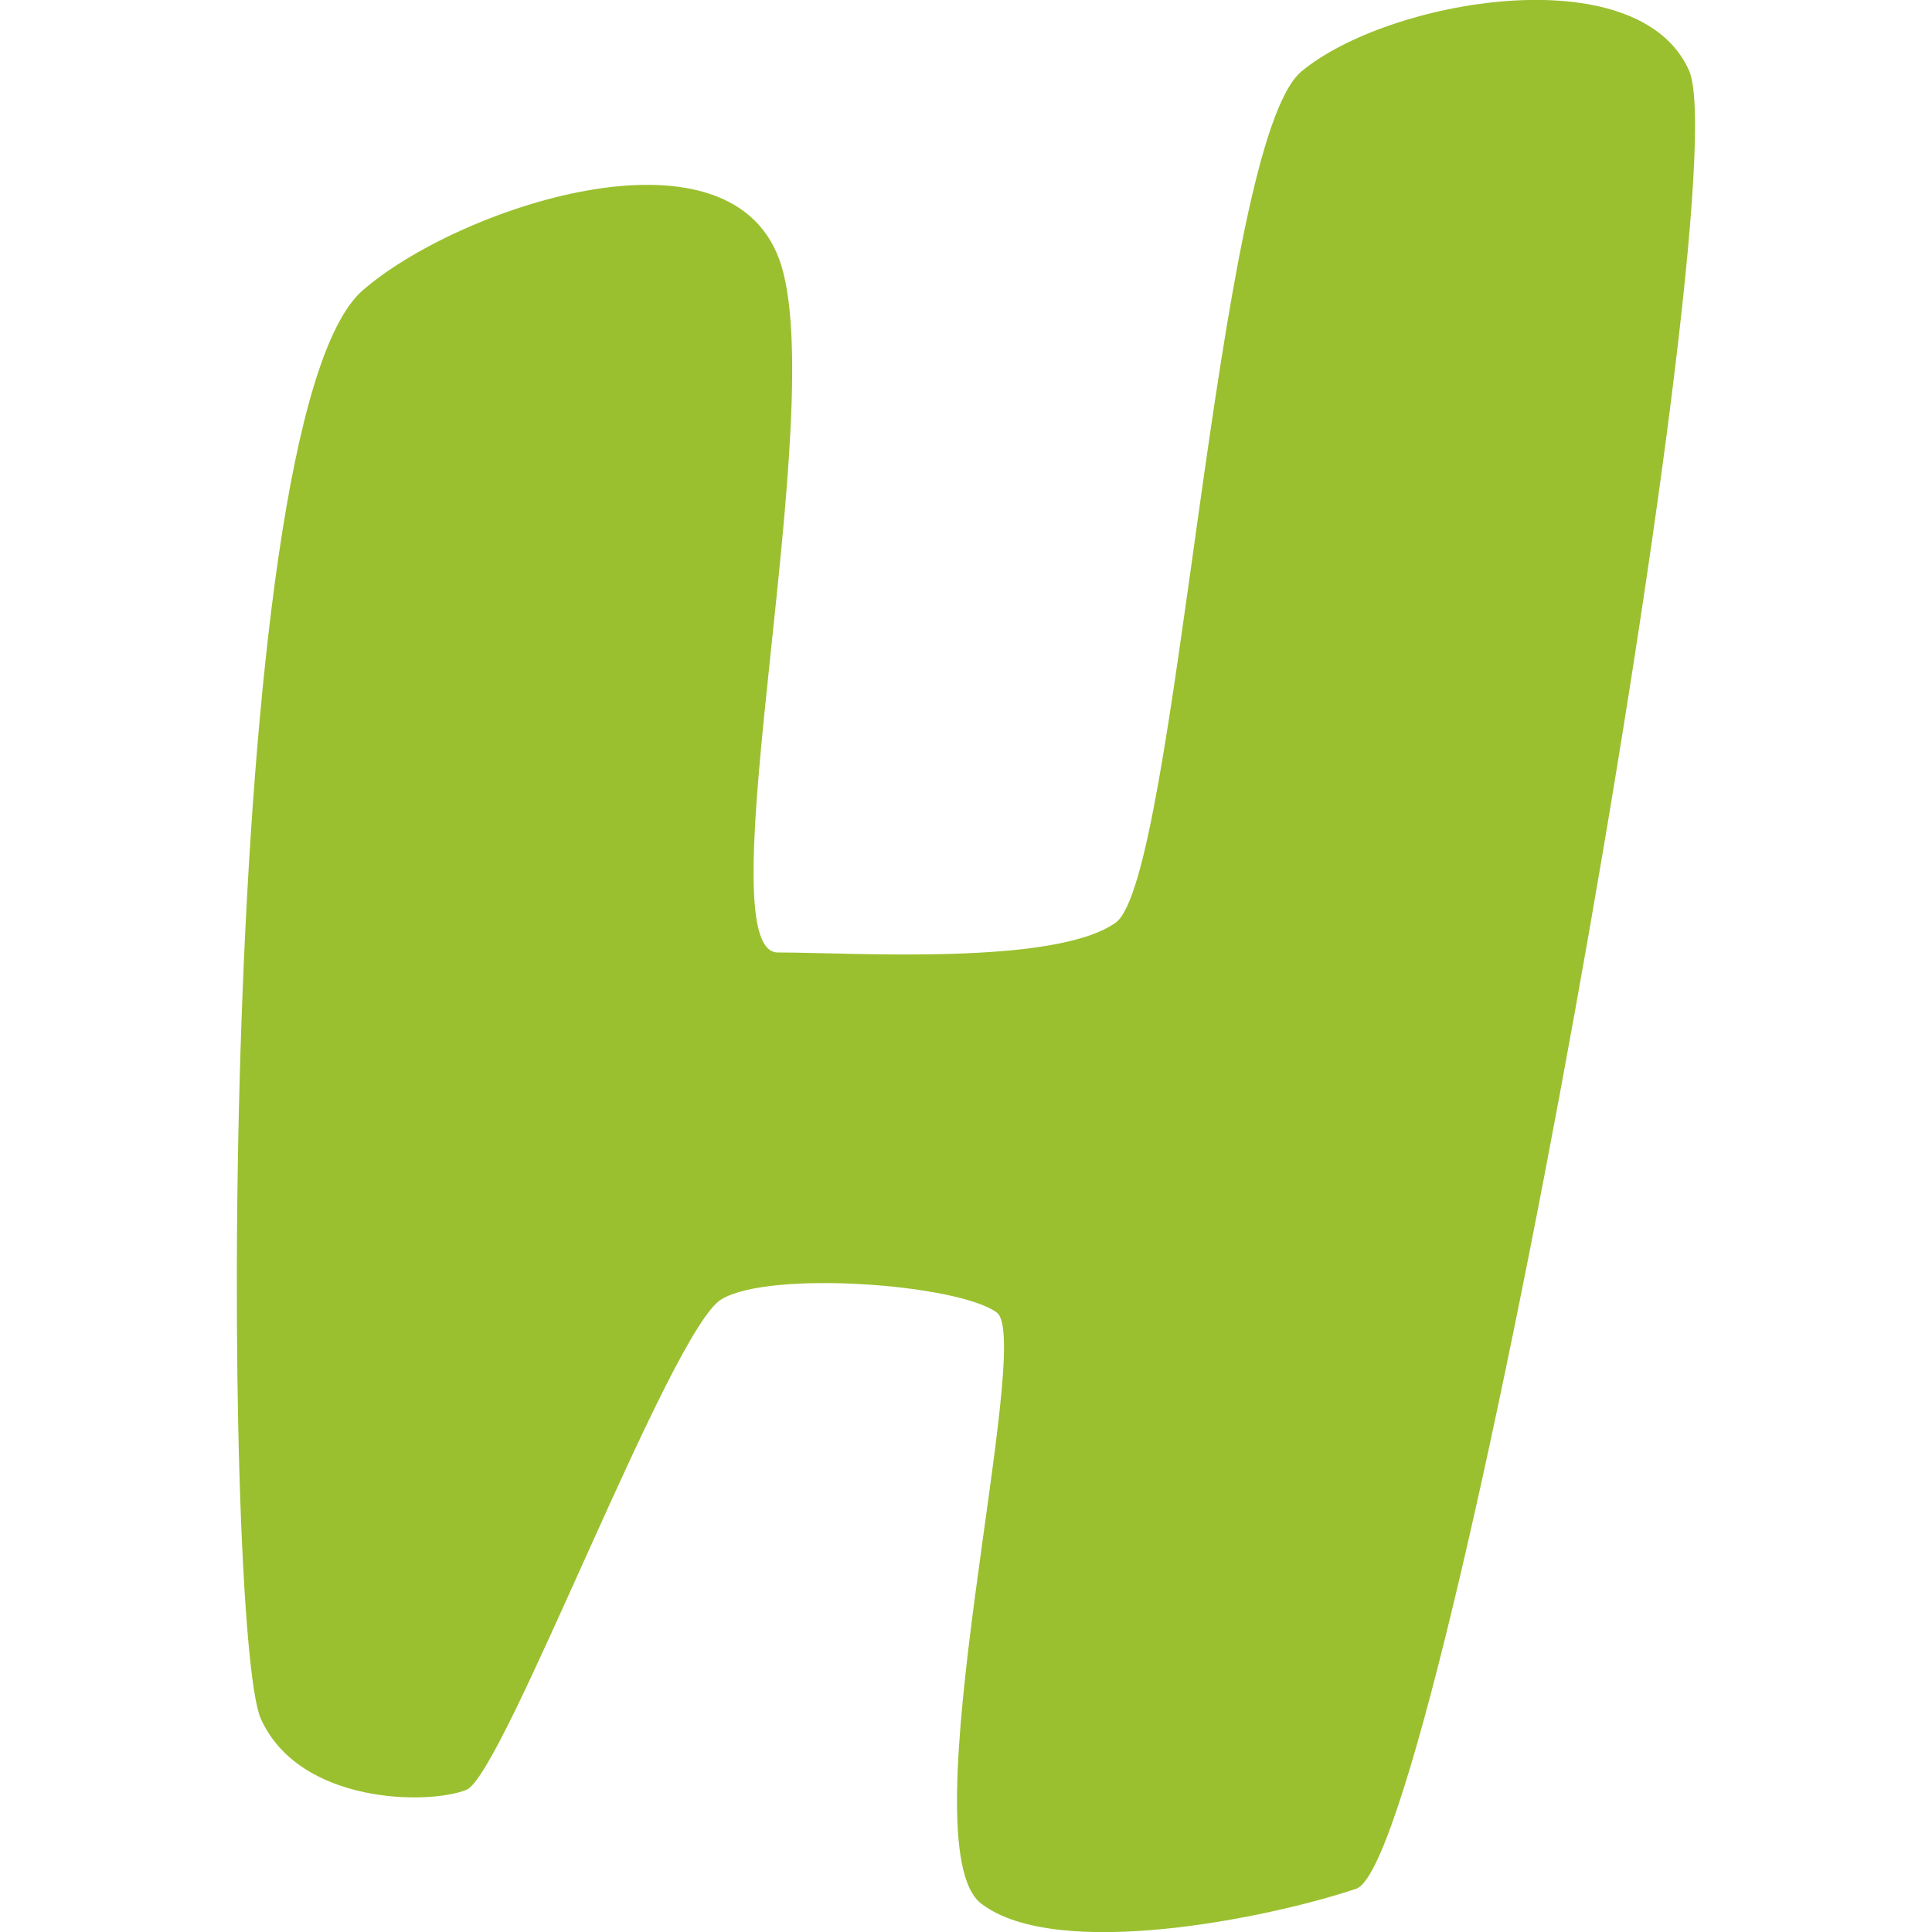
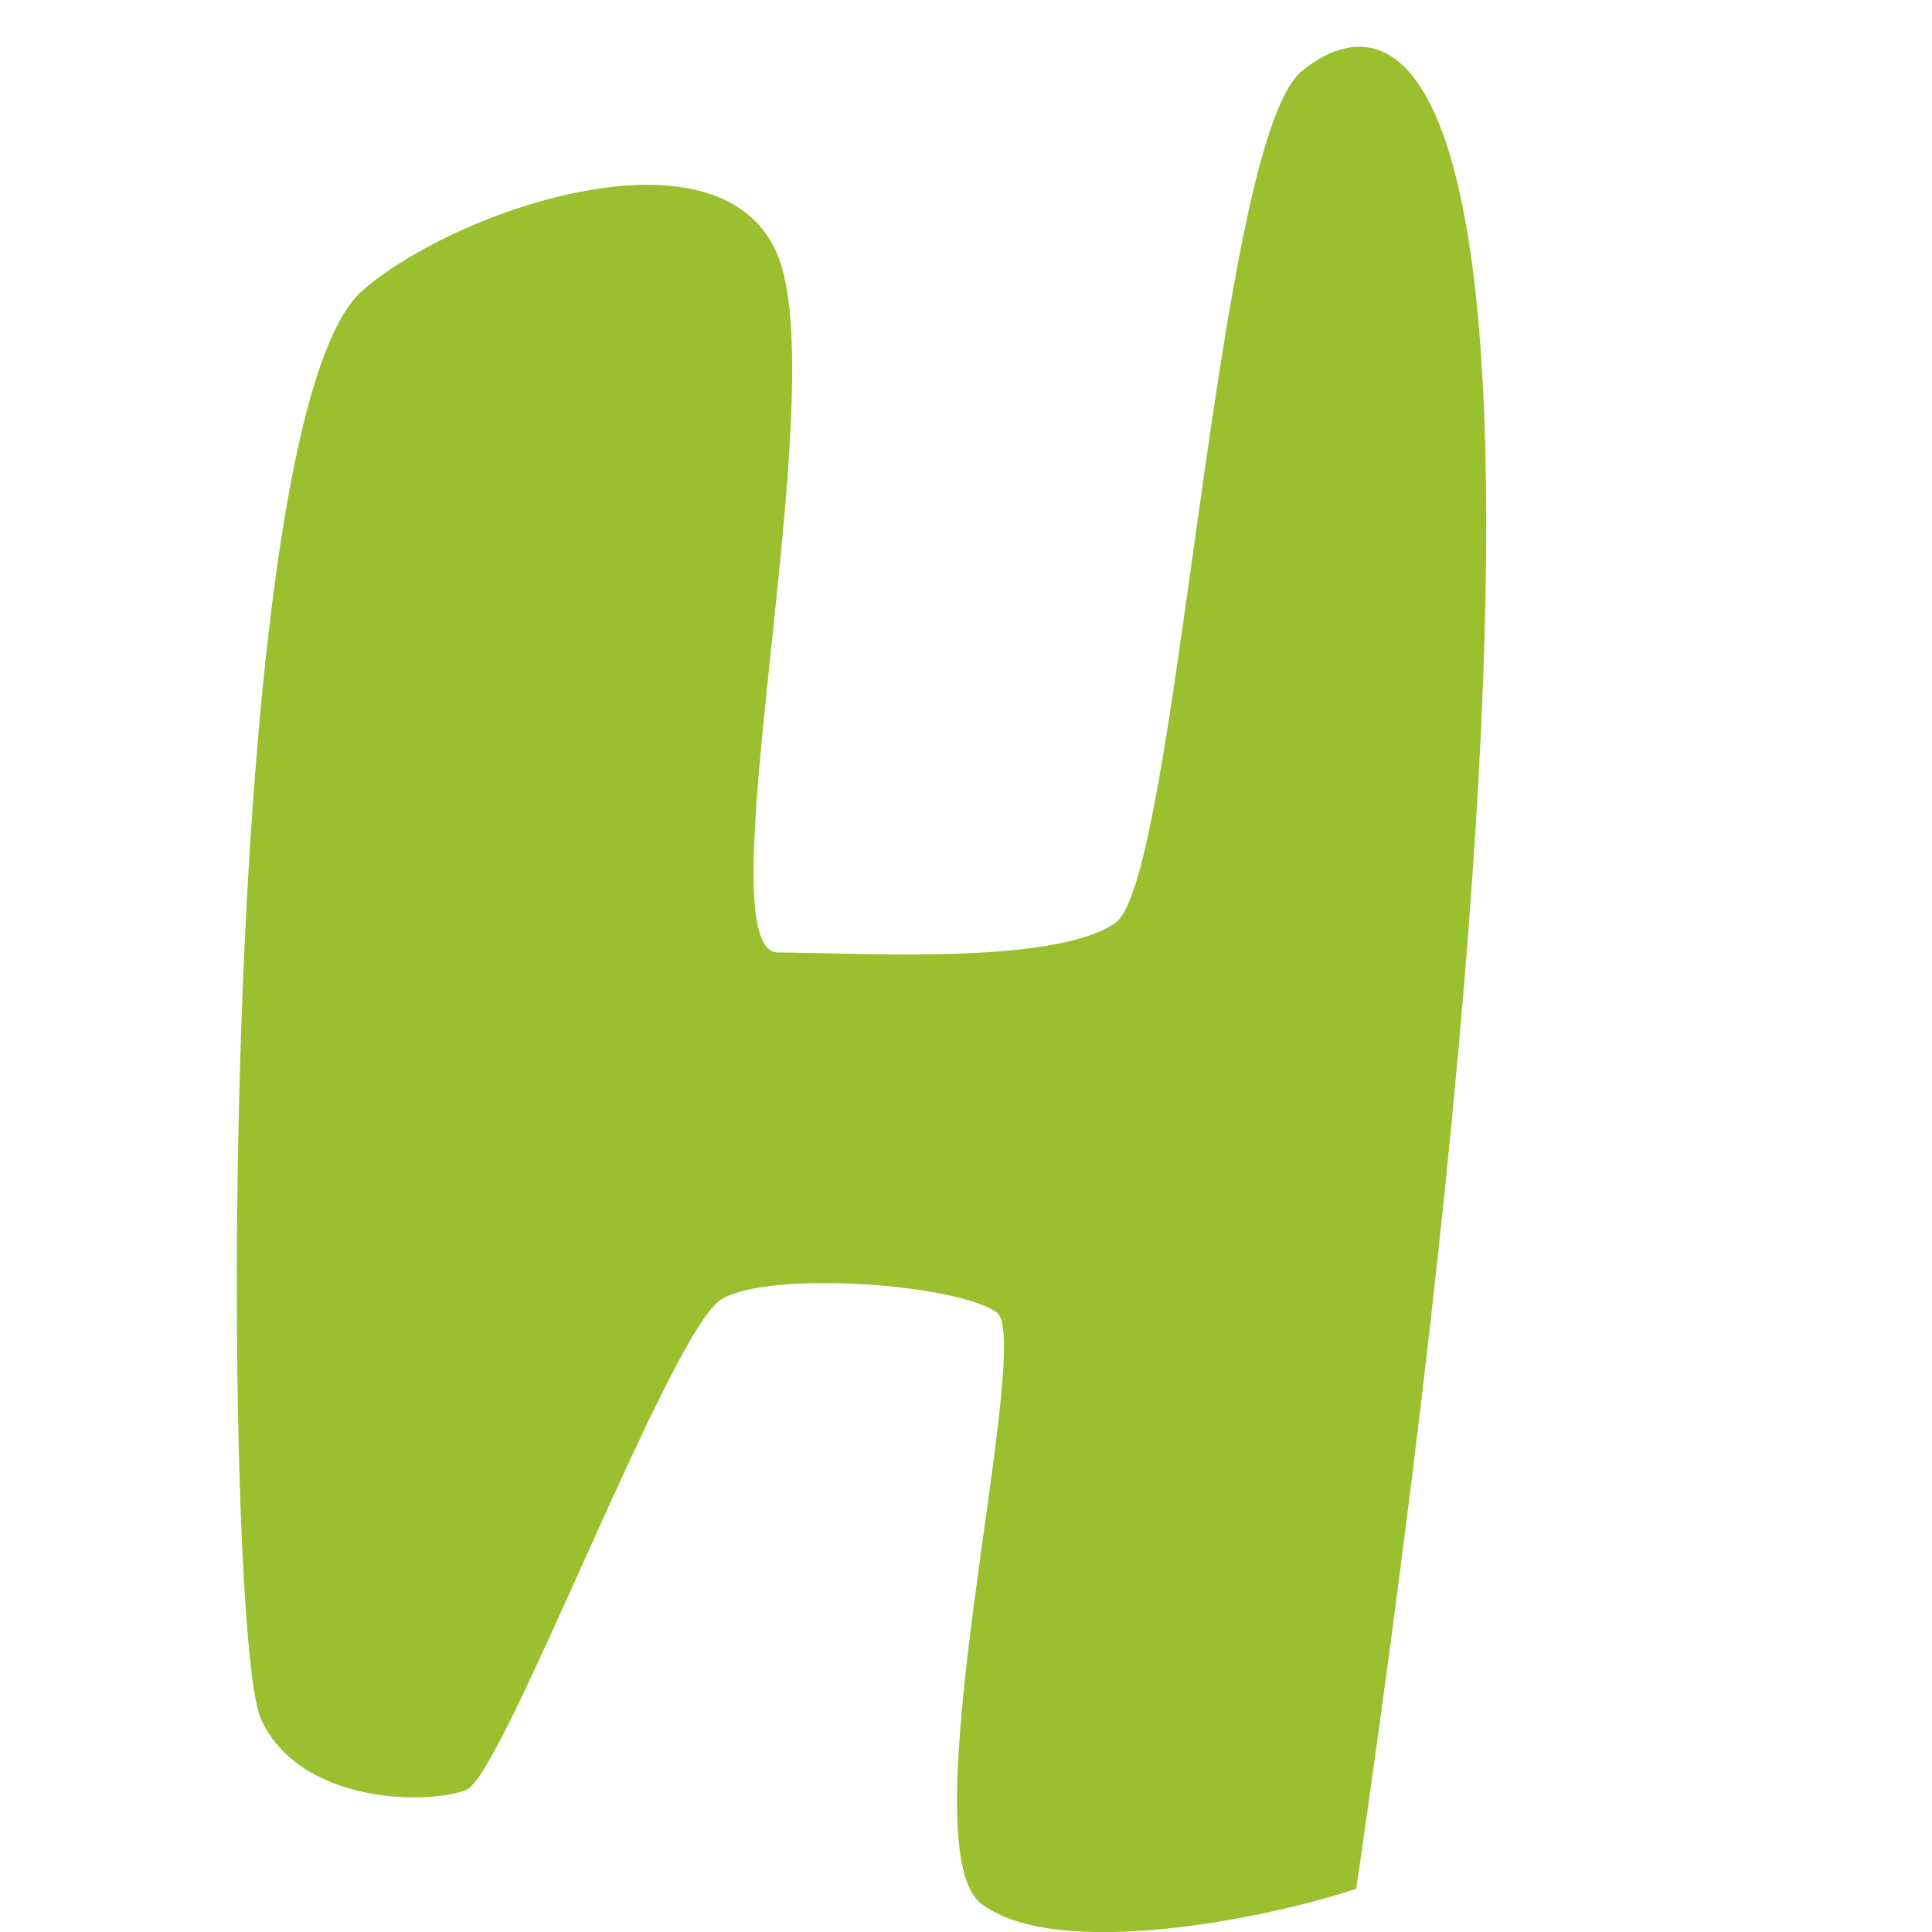
<svg xmlns="http://www.w3.org/2000/svg" version="1.1" id="Calque_1" x="0px" y="0px" viewBox="0 0 500 500" style="enable-background:new 0 0 500 500;" xml:space="preserve">
  <style type="text/css">
	.st0{fill:#9AC02F;}
</style>
-   <path class="st0" d="M336.8,18.5c-22.3,18.8-32.1,209.1-48.1,220.3c-15.8,11.2-67.9,7.7-87.4,7.7s13.9-141.9,0.4-179.3  C188.2,30.1,118,54,93.8,75.2c-38.4,33.7-36.3,347.1-26.3,369.6c10,22.3,43.7,22.3,53.2,18.4c9.6-3.7,53-119.6,66.1-127  c12.6-7.5,61.2-3.9,71.2,3.5c9.8,7.5-23.7,138.2-4,153c19.6,14.9,74.4,3.7,97-3.9c22.6-7.7,99.6-440.8,86.1-470.6  C423.8-11.5,359.1-0.1,336.8,18.5" />
+   <path class="st0" d="M336.8,18.5c-22.3,18.8-32.1,209.1-48.1,220.3c-15.8,11.2-67.9,7.7-87.4,7.7s13.9-141.9,0.4-179.3  C188.2,30.1,118,54,93.8,75.2c-38.4,33.7-36.3,347.1-26.3,369.6c10,22.3,43.7,22.3,53.2,18.4c9.6-3.7,53-119.6,66.1-127  c12.6-7.5,61.2-3.9,71.2,3.5c9.8,7.5-23.7,138.2-4,153c19.6,14.9,74.4,3.7,97-3.9C423.8-11.5,359.1-0.1,336.8,18.5" />
</svg>